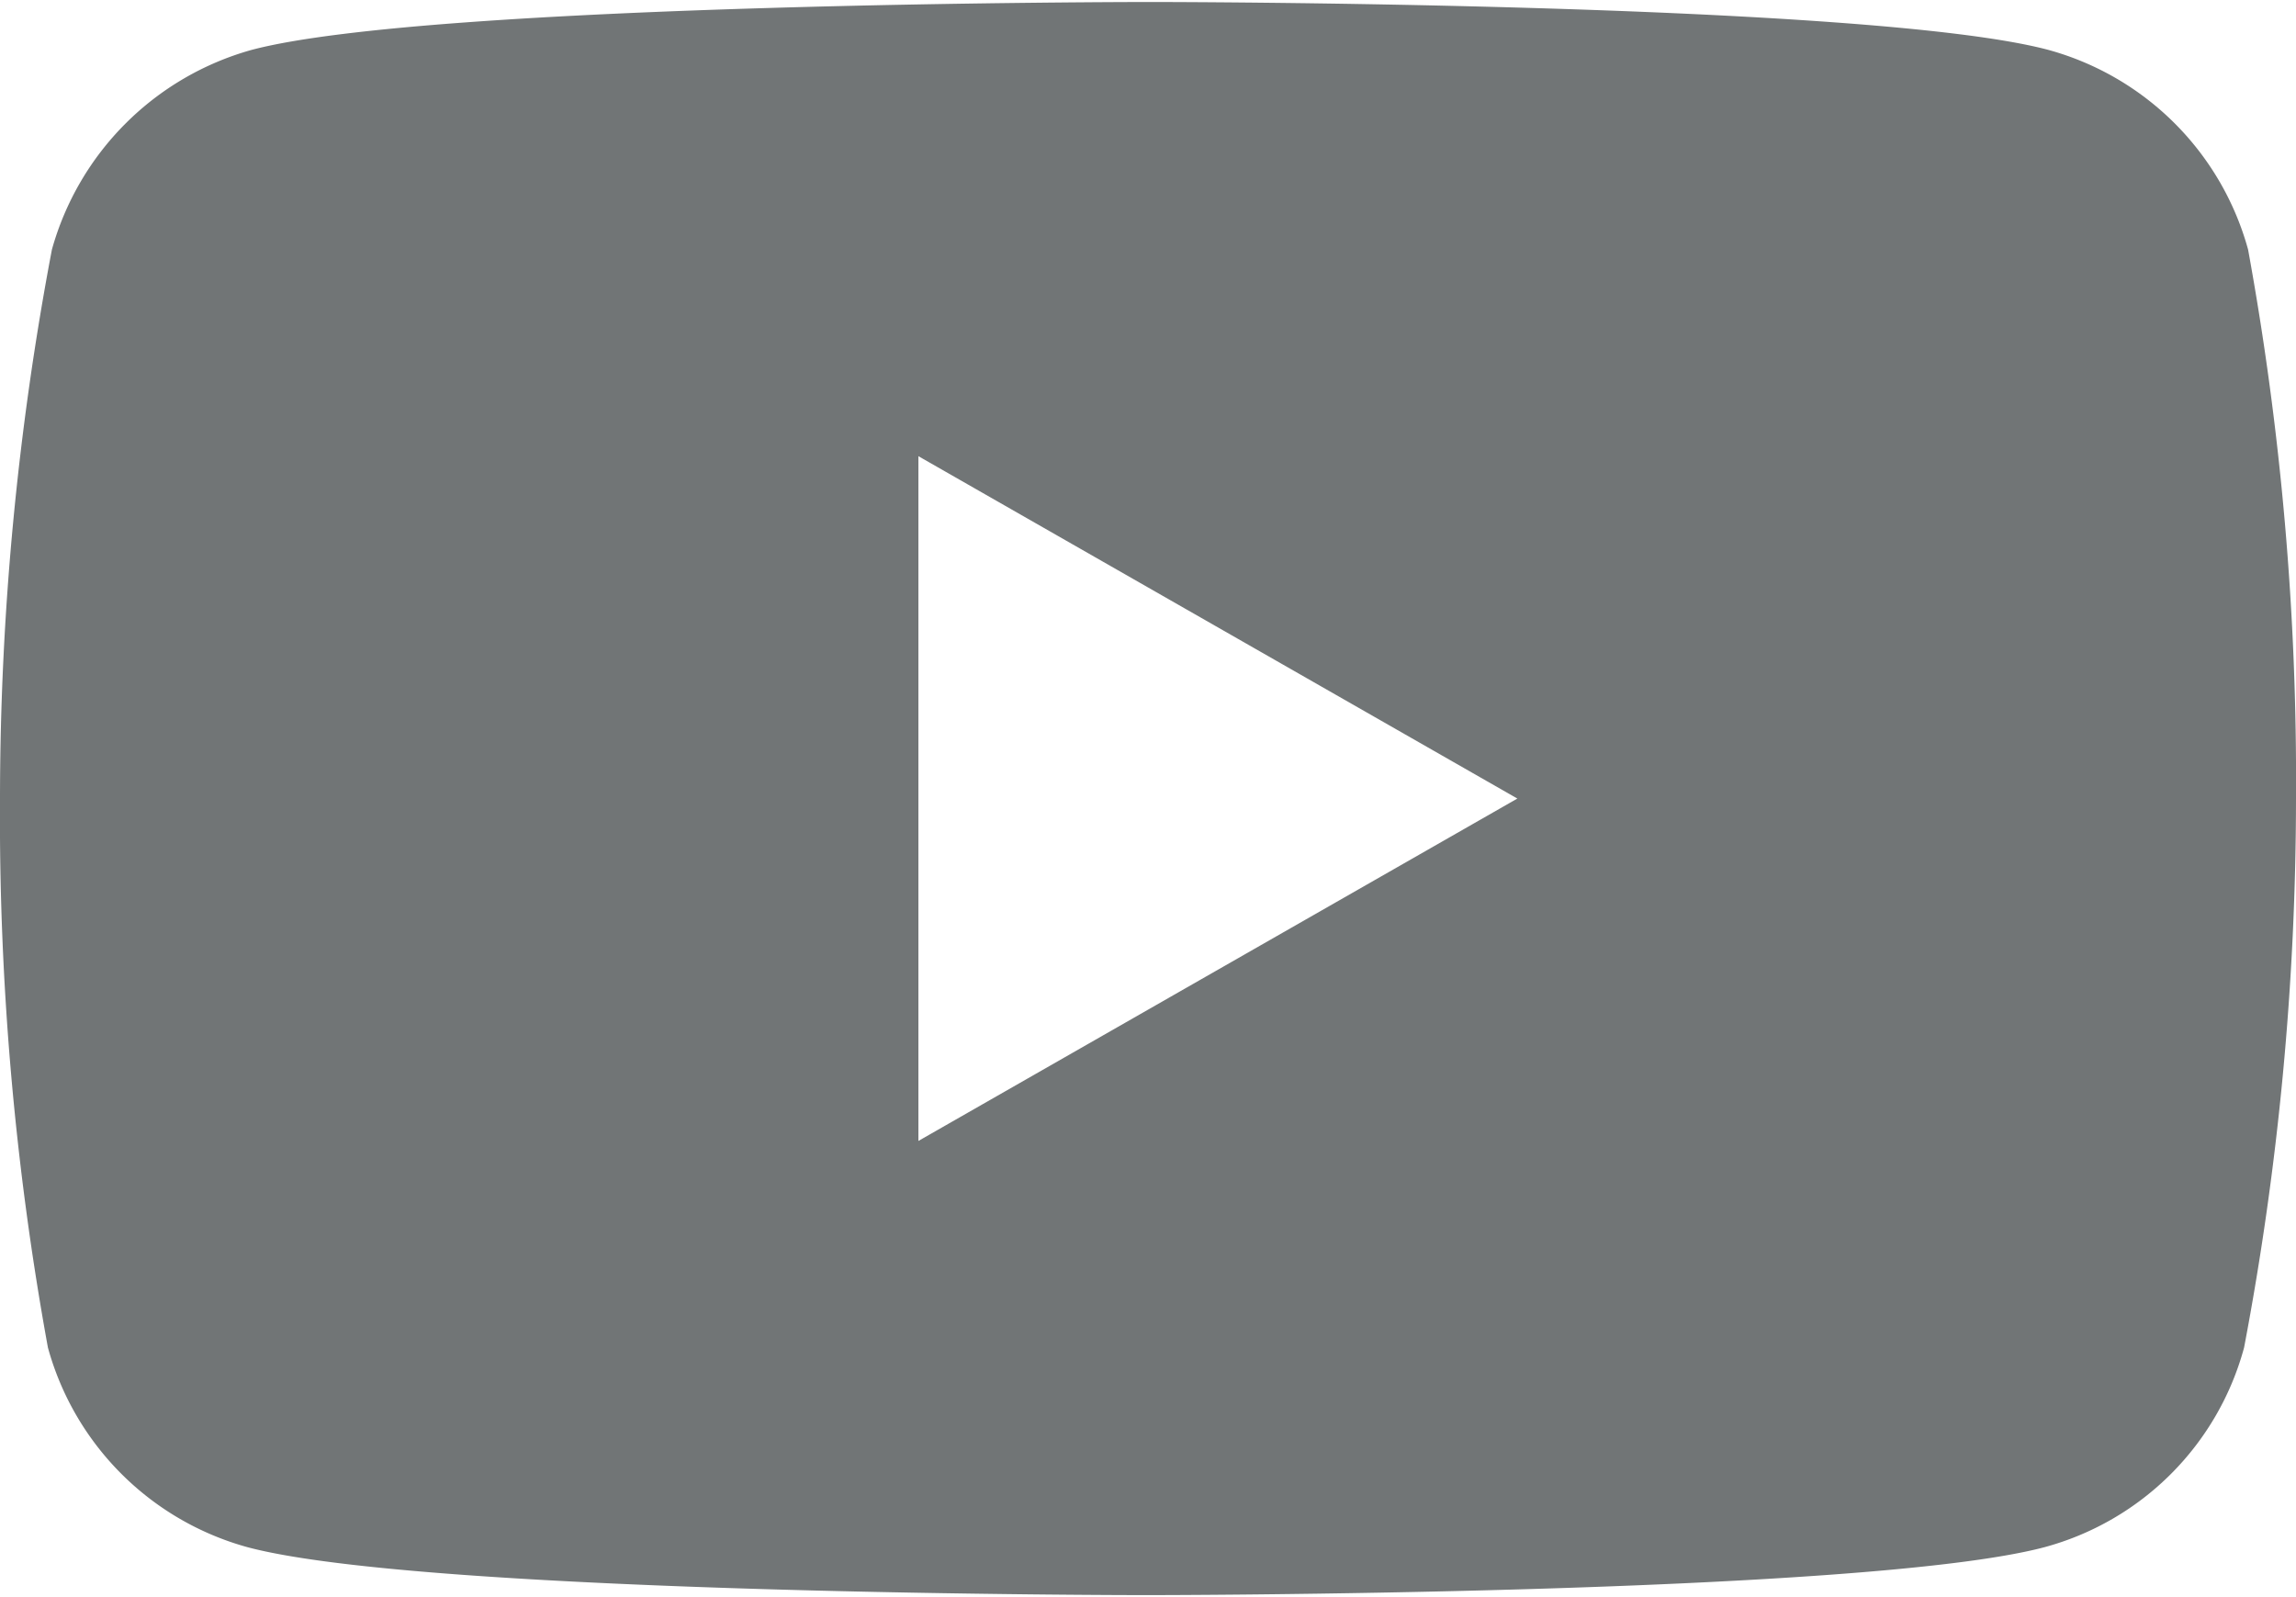
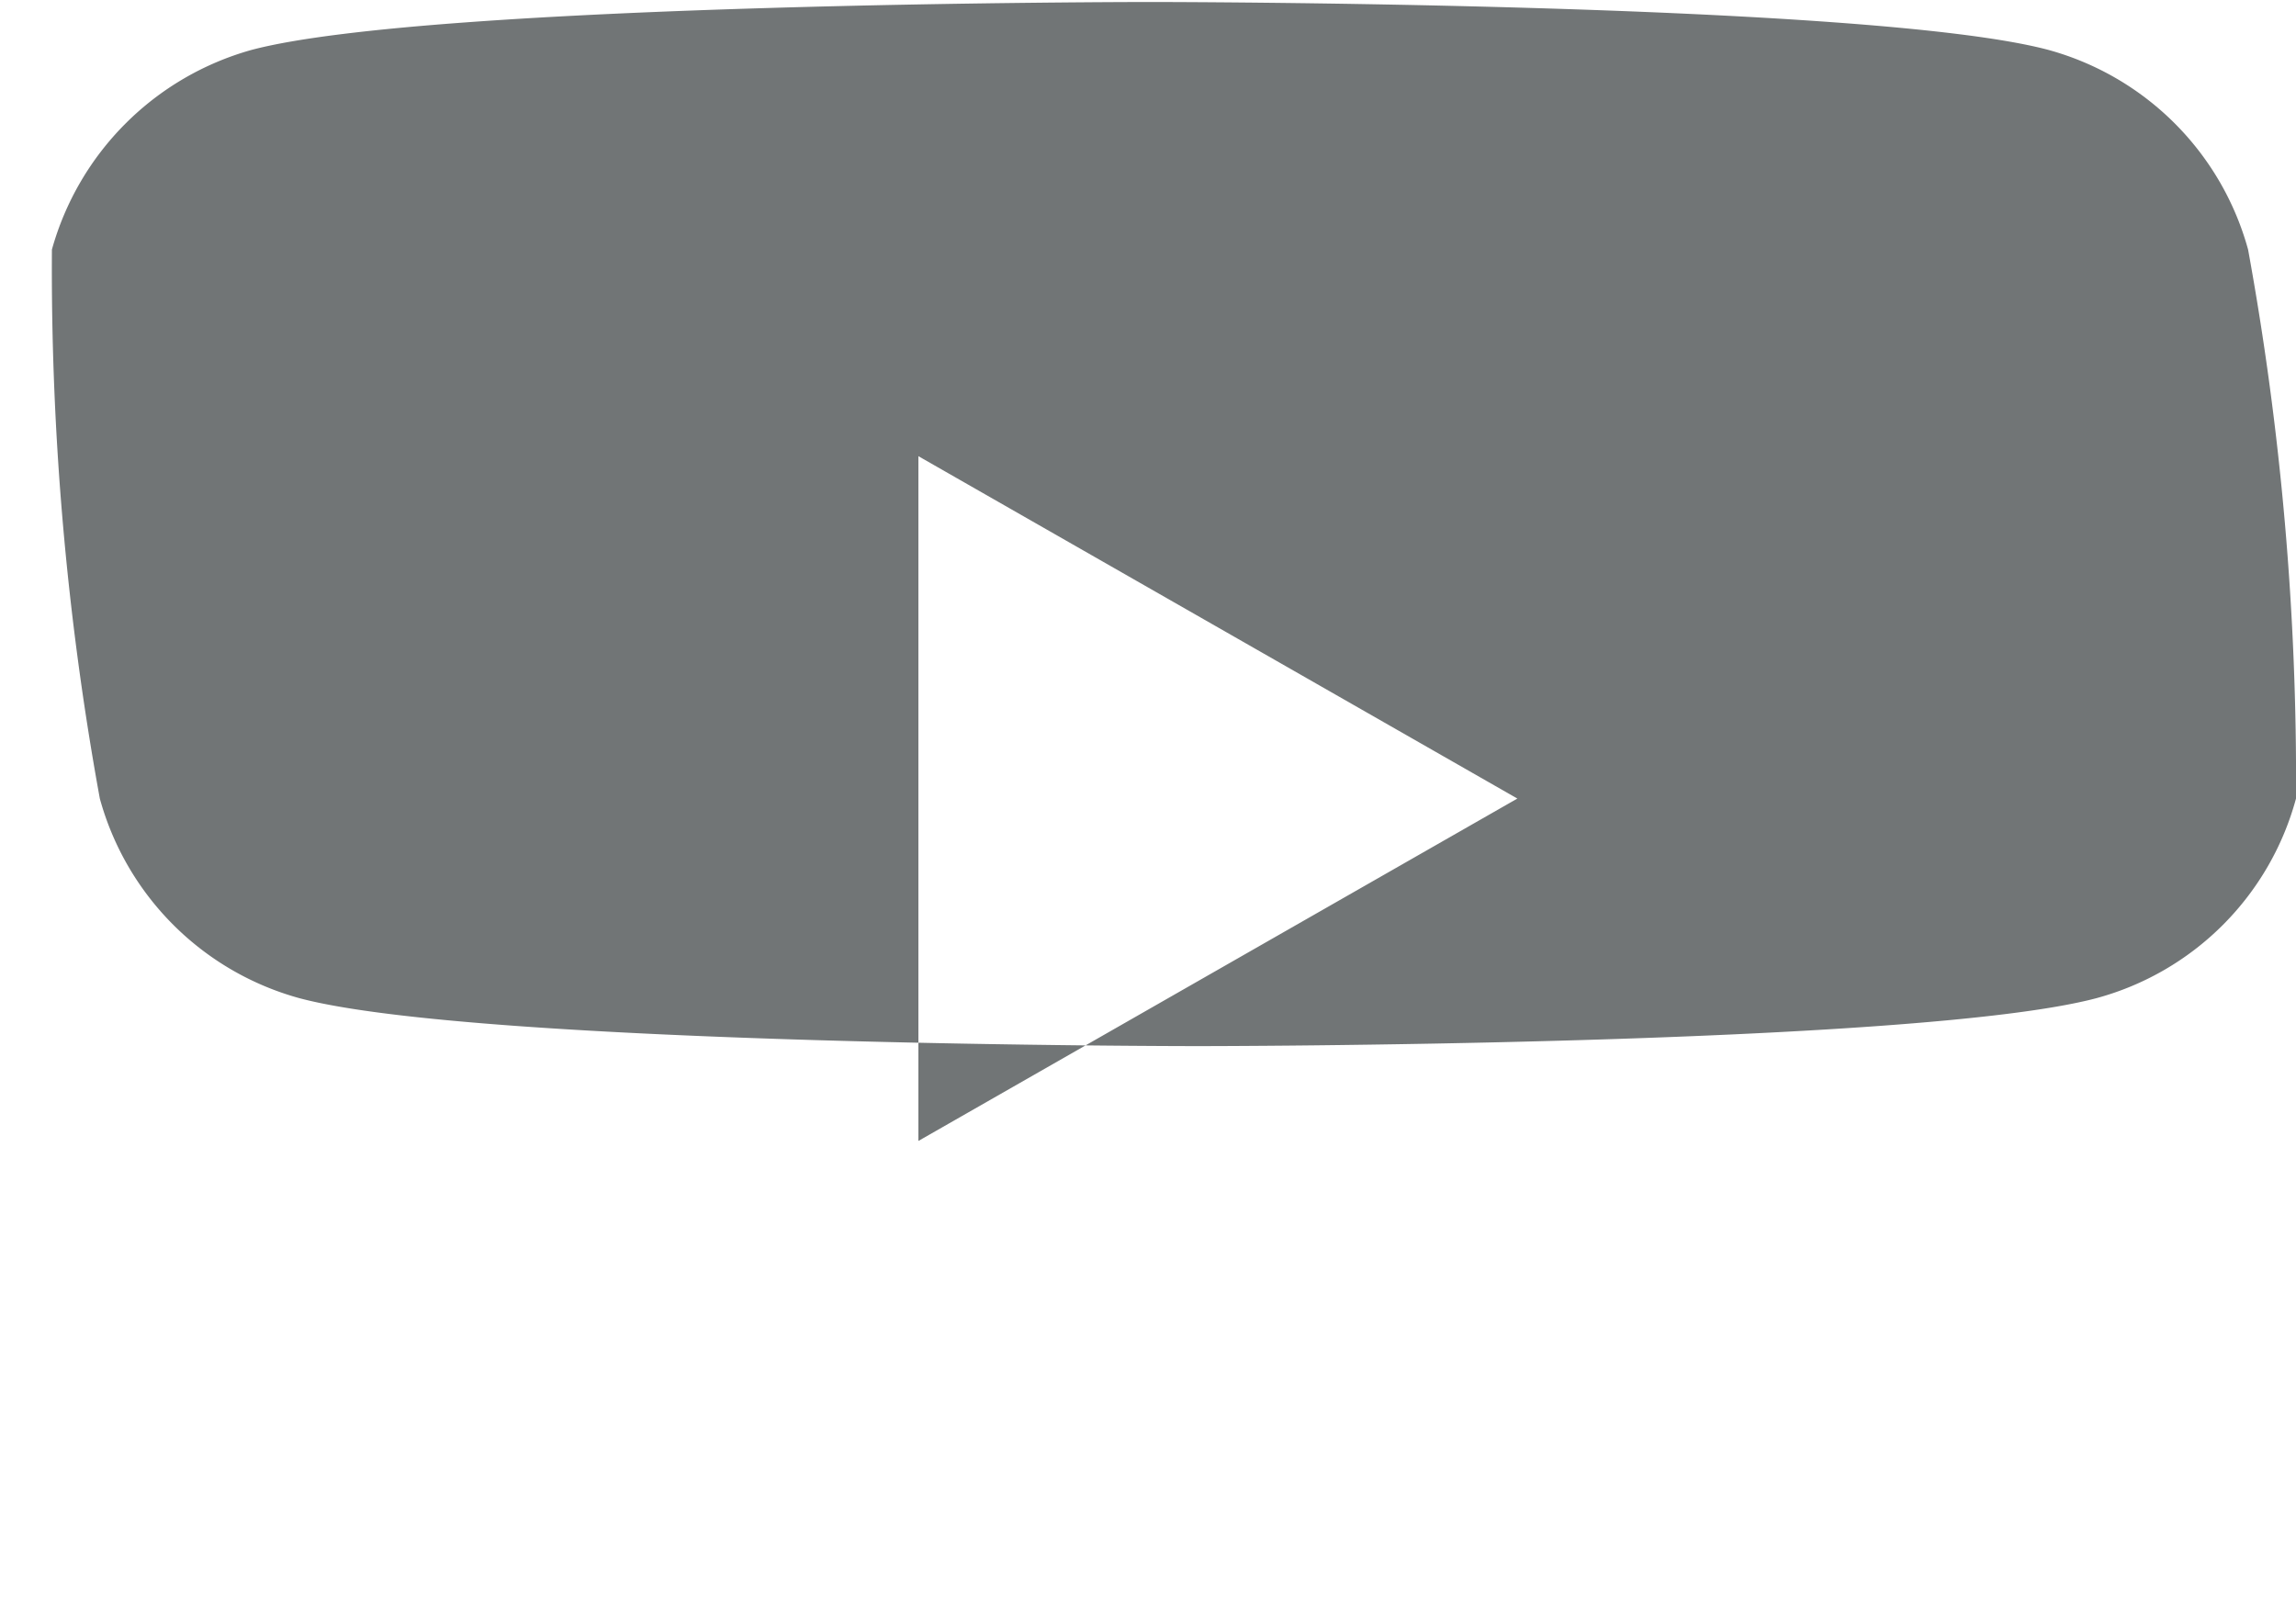
<svg xmlns="http://www.w3.org/2000/svg" viewBox="0 0 23 16">
  <g id="レイヤー_2" data-name="レイヤー 2">
    <g id="meetup_navi_sp" style="isolation:isolate">
      <g id="social">
        <g id="icon">
-           <path d="M22.52 2.5a2.86 2.86 0 00-2-2c-1.8-.48-9-.48-9-.48s-7.19 0-9 .48a2.88 2.88 0 00-2 2A29.57 29.57 0 000 8a29.57 29.57 0 00.48 5.5 2.86 2.86 0 002 2c1.8.48 9 .48 9 .48s7.19 0 9-.48a2.84 2.84 0 002-2A29.57 29.57 0 0023 8a29.57 29.57 0 00-.48-5.5zM9.2 11.43V4.57l6 3.43z" fill="#717576" fill-rule="evenodd" id="ic_youtube" />
+           <path d="M22.52 2.5a2.86 2.86 0 00-2-2c-1.8-.48-9-.48-9-.48s-7.19 0-9 .48a2.88 2.88 0 00-2 2a29.57 29.57 0 00.48 5.5 2.86 2.86 0 002 2c1.8.48 9 .48 9 .48s7.19 0 9-.48a2.84 2.84 0 002-2A29.57 29.57 0 0023 8a29.57 29.57 0 00-.48-5.5zM9.2 11.43V4.57l6 3.43z" fill="#717576" fill-rule="evenodd" id="ic_youtube" />
        </g>
      </g>
    </g>
  </g>
</svg>